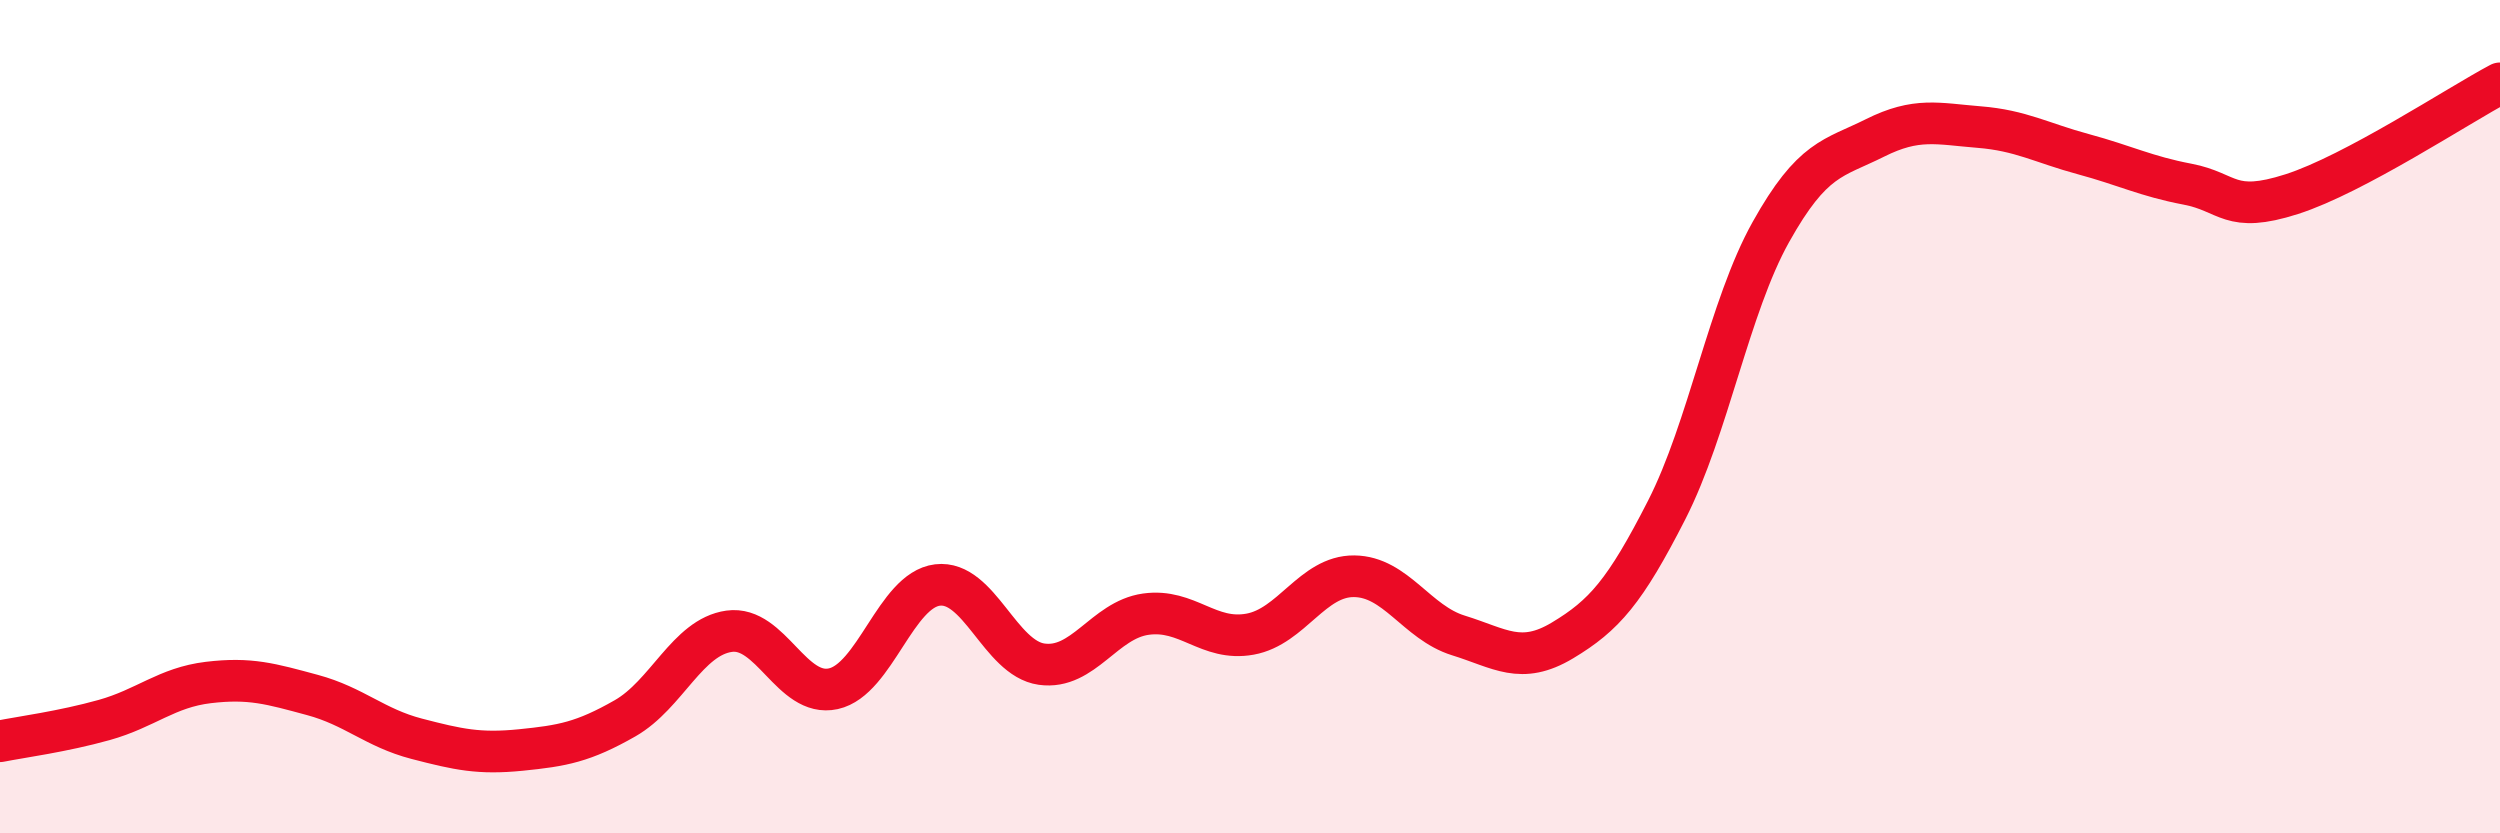
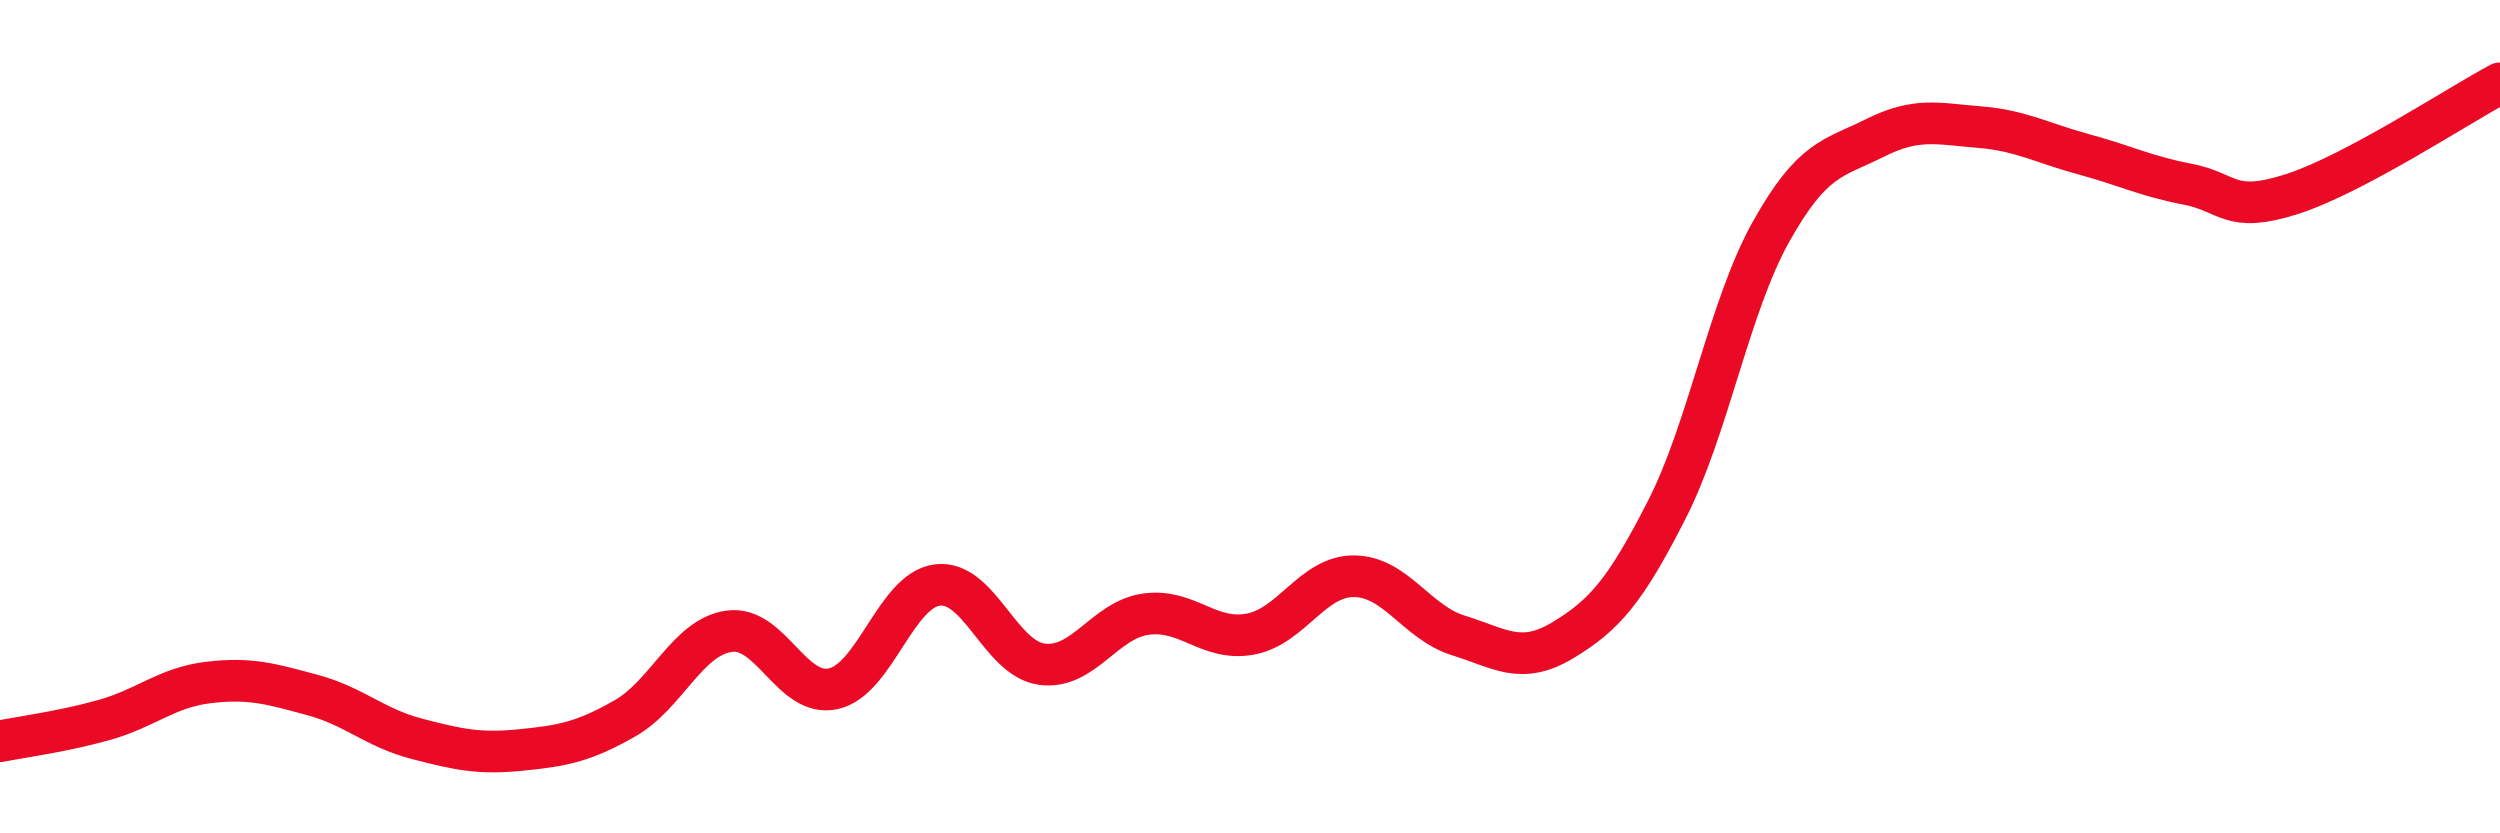
<svg xmlns="http://www.w3.org/2000/svg" width="60" height="20" viewBox="0 0 60 20">
-   <path d="M 0,17.79 C 0.5,17.69 1.5,17.56 2.5,17.28 C 3.5,17 4,16.5 5,16.38 C 6,16.26 6.5,16.41 7.5,16.68 C 8.5,16.95 9,17.47 10,17.73 C 11,17.99 11.5,18.1 12.5,18 C 13.5,17.9 14,17.81 15,17.24 C 16,16.67 16.5,15.29 17.5,15.15 C 18.5,15.01 19,16.75 20,16.53 C 21,16.31 21.5,14.16 22.5,14.04 C 23.5,13.92 24,15.8 25,15.94 C 26,16.08 26.5,14.88 27.5,14.74 C 28.5,14.6 29,15.4 30,15.22 C 31,15.04 31.5,13.82 32.5,13.83 C 33.5,13.84 34,14.94 35,15.25 C 36,15.56 36.5,15.97 37.5,15.37 C 38.5,14.77 39,14.2 40,12.24 C 41,10.28 41.5,7.36 42.5,5.57 C 43.5,3.78 44,3.81 45,3.31 C 46,2.81 46.5,2.97 47.5,3.05 C 48.5,3.13 49,3.43 50,3.7 C 51,3.97 51.5,4.23 52.5,4.42 C 53.5,4.61 53.5,5.14 55,4.66 C 56.5,4.18 59,2.53 60,2L60 20L0 20Z" fill="#EB0A25" opacity="0.1" stroke-linecap="round" stroke-linejoin="round" />
  <path d="M 0,17.79 C 0.5,17.69 1.5,17.56 2.5,17.28 C 3.5,17 4,16.5 5,16.38 C 6,16.26 6.5,16.41 7.5,16.68 C 8.5,16.95 9,17.47 10,17.73 C 11,17.99 11.5,18.1 12.5,18 C 13.5,17.9 14,17.81 15,17.24 C 16,16.67 16.5,15.29 17.5,15.15 C 18.5,15.01 19,16.75 20,16.53 C 21,16.31 21.5,14.16 22.5,14.04 C 23.5,13.92 24,15.8 25,15.94 C 26,16.08 26.5,14.88 27.5,14.74 C 28.5,14.6 29,15.4 30,15.22 C 31,15.04 31.5,13.82 32.5,13.83 C 33.5,13.84 34,14.94 35,15.25 C 36,15.56 36.5,15.97 37.5,15.37 C 38.5,14.77 39,14.2 40,12.24 C 41,10.28 41.5,7.36 42.5,5.57 C 43.5,3.78 44,3.81 45,3.31 C 46,2.81 46.5,2.97 47.5,3.05 C 48.5,3.13 49,3.43 50,3.7 C 51,3.97 51.5,4.23 52.5,4.42 C 53.5,4.61 53.5,5.14 55,4.66 C 56.5,4.18 59,2.53 60,2" stroke="#EB0A25" stroke-width="1" fill="none" stroke-linecap="round" stroke-linejoin="round" />
</svg>